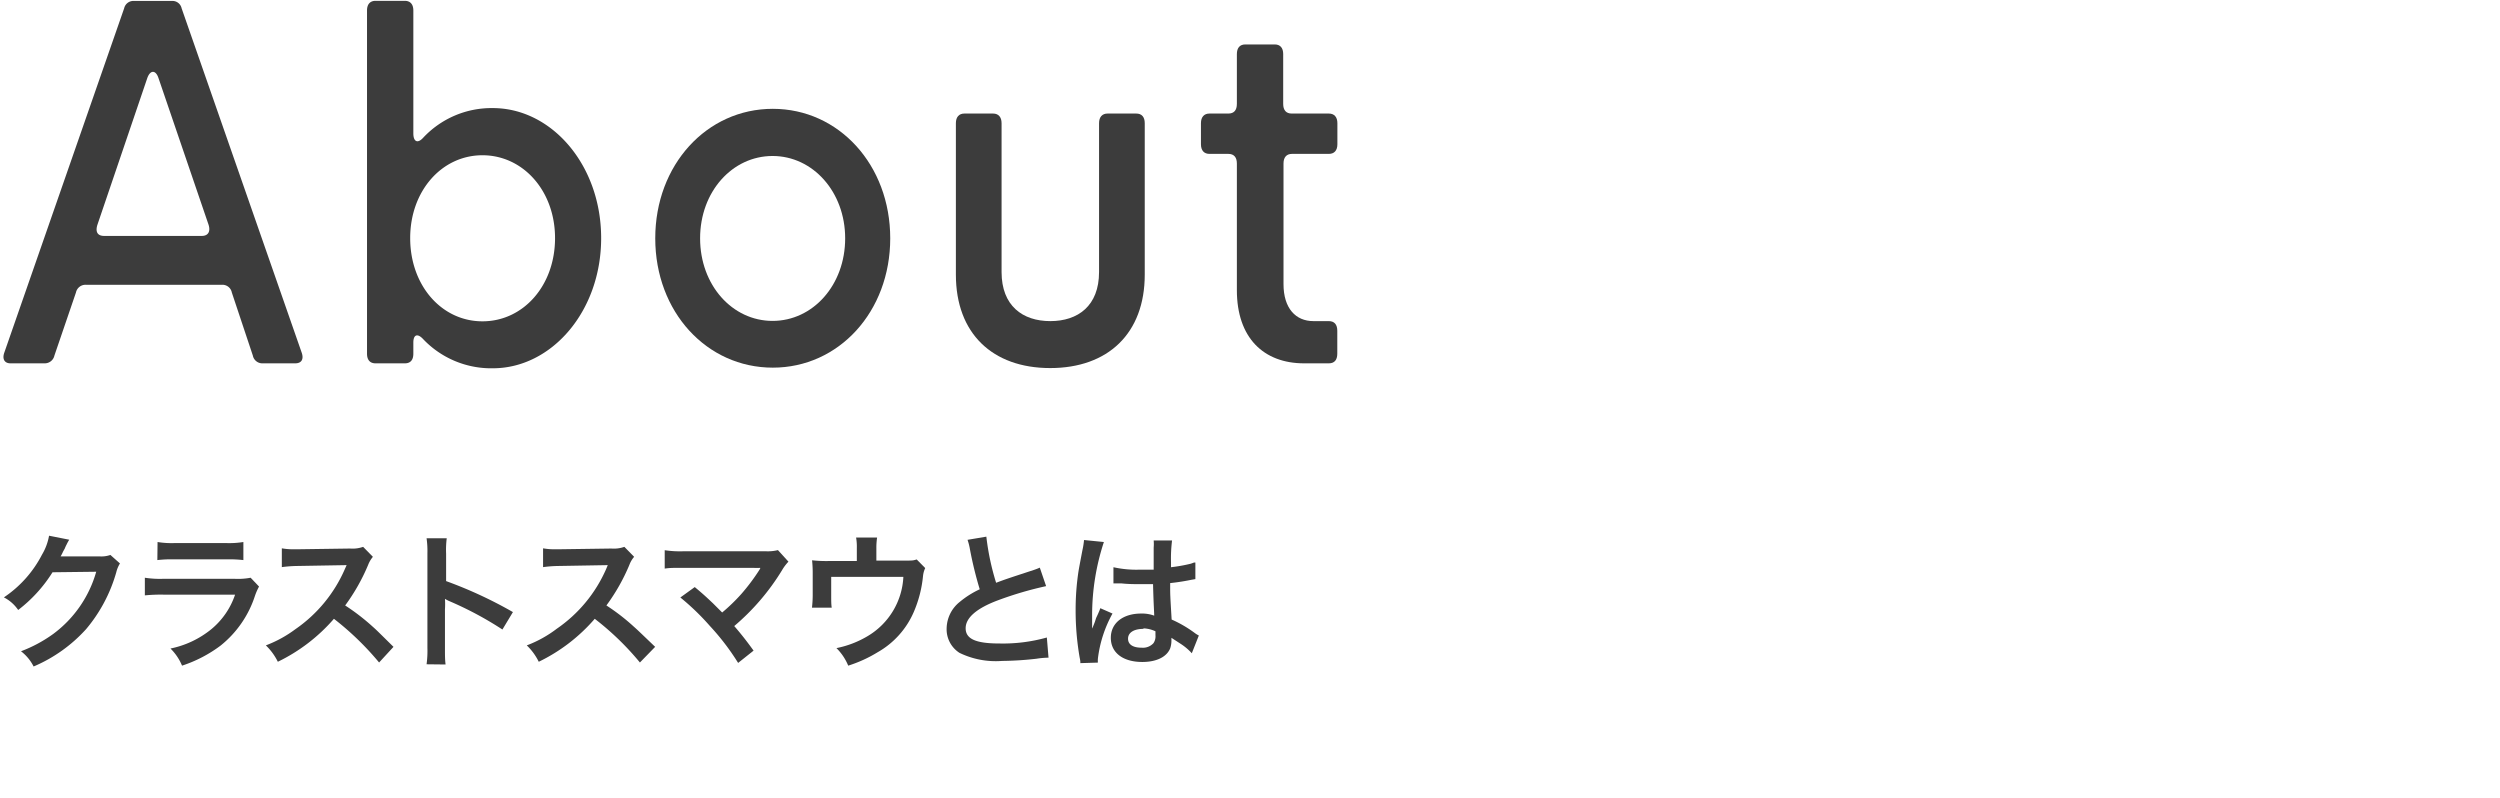
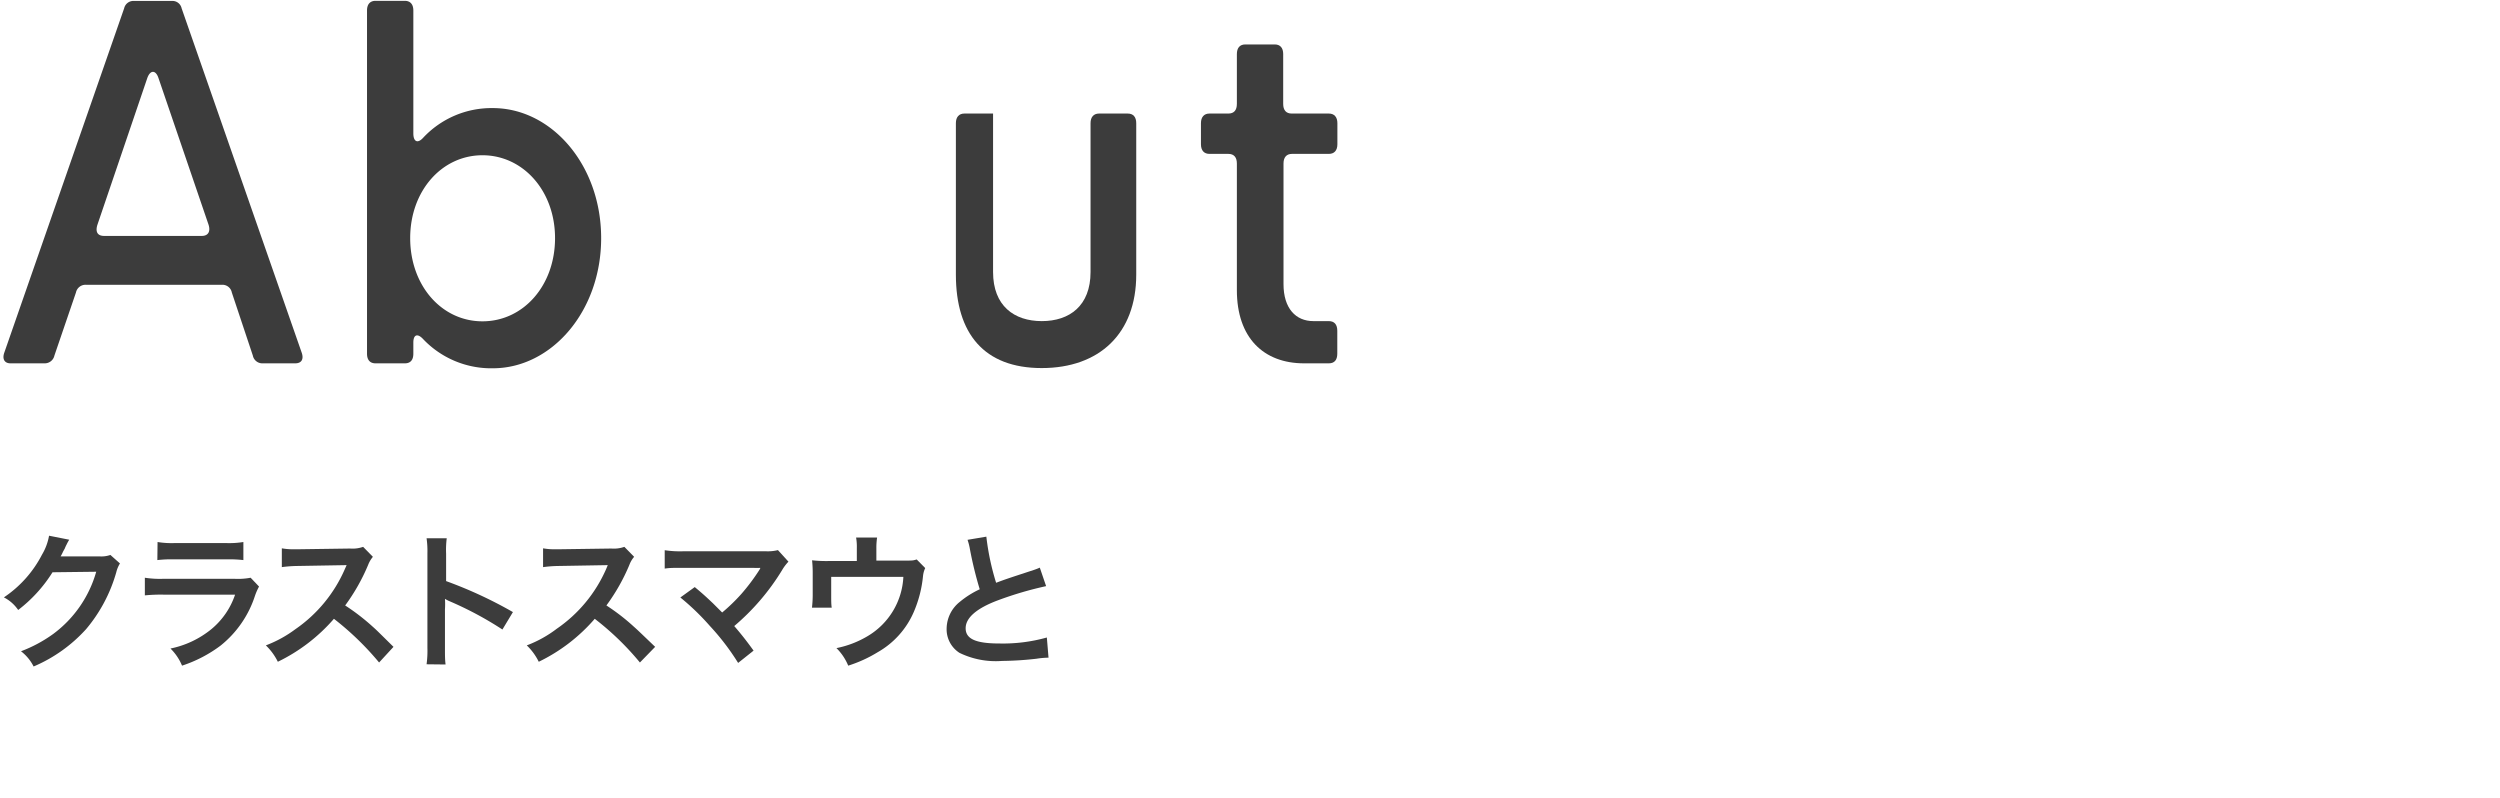
<svg xmlns="http://www.w3.org/2000/svg" id="レイヤー_1" data-name="レイヤー 1" viewBox="0 0 238 76">
  <defs>
    <style>.cls-1{fill:#3c3c3c;}</style>
  </defs>
  <path class="cls-1" d="M11.42,53.64a2.83,2.83,0,0,0-.35.84A14.54,14.54,0,0,1,8.2,59.89a14.23,14.23,0,0,1-5,3.56A4.23,4.23,0,0,0,2,62a13.1,13.1,0,0,0,3.07-1.65,11.14,11.14,0,0,0,4.09-5.92L5,54.48a13.57,13.57,0,0,1-3.27,3.59,3.67,3.67,0,0,0-1.36-1.2A10.89,10.89,0,0,0,4,52.8,5.27,5.27,0,0,0,4.67,51l1.92.38a4.8,4.8,0,0,0-.24.44,3.44,3.44,0,0,0-.18.39L6,52.52a3.88,3.88,0,0,1-.23.45c.18,0,.41,0,.68,0l3.06,0a2.57,2.57,0,0,0,1-.14Z" />
  <path class="cls-1" d="M24.66,55.84a5.74,5.74,0,0,0-.39.89A10,10,0,0,1,21,61.46a12.65,12.65,0,0,1-3.67,1.91,4.94,4.94,0,0,0-1.1-1.63,9,9,0,0,0,3.9-1.85,7.27,7.27,0,0,0,2.25-3.28H15.58a15.41,15.41,0,0,0-1.79.07V55a9.37,9.37,0,0,0,1.82.1h6.67A6.54,6.54,0,0,0,23.86,55ZM15,51.6a8.19,8.19,0,0,0,1.64.1h4.89a8.31,8.31,0,0,0,1.64-.1v1.72a11.91,11.91,0,0,0-1.62-.07H16.59a11.64,11.64,0,0,0-1.61.07Z" />
  <path class="cls-1" d="M36.09,63.07a27.36,27.36,0,0,0-4.3-4.16A16.7,16.7,0,0,1,26.45,63a5.59,5.59,0,0,0-1.14-1.56,11.49,11.49,0,0,0,2.81-1.54,13.46,13.46,0,0,0,4.7-5.7L33,53.8l-4.64.08a12.26,12.26,0,0,0-1.53.11l0-1.79a6.06,6.06,0,0,0,1.23.09h.34l4.93-.07a3,3,0,0,0,1.24-.16l.93.95a2.67,2.67,0,0,0-.45.76,18.6,18.6,0,0,1-2.19,3.87,20.4,20.4,0,0,1,2.6,2c.35.31.35.31,2,1.94Z" />
  <path class="cls-1" d="M40.61,63.24a9.56,9.56,0,0,0,.08-1.57v-9a8.72,8.72,0,0,0-.08-1.43h1.92a8.75,8.75,0,0,0-.06,1.47v2.61a40.84,40.84,0,0,1,6.36,2.95l-1,1.66a32.92,32.92,0,0,0-5-2.68,3.45,3.45,0,0,1-.47-.24,7.72,7.72,0,0,1,0,1v3.69c0,.73,0,1.1.06,1.56Z" />
  <path class="cls-1" d="M60.92,63.07a26.52,26.52,0,0,0-4.3-4.16A16.55,16.55,0,0,1,51.29,63a5.59,5.59,0,0,0-1.14-1.56A11.26,11.26,0,0,0,53,59.86a13.41,13.41,0,0,0,4.71-5.7l.15-.36-4.63.08a12.26,12.26,0,0,0-1.53.11l0-1.79a6,6,0,0,0,1.23.09h.33l4.94-.07a3,3,0,0,0,1.24-.16l.93.95a2.46,2.46,0,0,0-.45.76,18.6,18.6,0,0,1-2.19,3.87,19.67,19.67,0,0,1,2.59,2c.35.31.35.31,2.05,1.94Z" />
  <path class="cls-1" d="M66.14,55.89c.74.61,1.16,1,1.74,1.55l.87.87a17.34,17.34,0,0,0,1.83-1.77,19,19,0,0,0,1.71-2.28l.08-.13,0-.07a4.92,4.92,0,0,1-.64,0H65.08c-1.14,0-1.28,0-1.8.07V52.38a9.67,9.67,0,0,0,1.82.1h7.79a4,4,0,0,0,1.17-.11l1,1.1a4.32,4.32,0,0,0-.62.83A21.9,21.9,0,0,1,69.9,59.6c.58.67,1.12,1.34,1.84,2.34l-1.47,1.17a22.91,22.91,0,0,0-2.7-3.53,23.16,23.16,0,0,0-2.8-2.7Z" />
  <path class="cls-1" d="M88.08,54.08a2.33,2.33,0,0,0-.21.77A11.38,11.38,0,0,1,87,58.24a8.09,8.09,0,0,1-3.46,3.86,12.58,12.58,0,0,1-2.79,1.27,5.05,5.05,0,0,0-1.12-1.67,9.33,9.33,0,0,0,3-1.16A6.94,6.94,0,0,0,86,54.92H79.13v1.81c0,.43,0,.81.05,1.12H77.3a11,11,0,0,0,.07-1.18v-2a11.8,11.8,0,0,0-.06-1.33,12.07,12.07,0,0,0,1.52.07h2.74V52.17a5.09,5.09,0,0,0-.07-1h2a6.73,6.73,0,0,0-.07,1v1.2H85.9c1,0,1,0,1.37-.11Z" />
  <path class="cls-1" d="M93.9,51.09a23.82,23.82,0,0,0,.93,4.39c.91-.34.91-.34,3.62-1.23.26-.09.33-.12.54-.21l.6,1.76A33.73,33.73,0,0,0,95,57.15c-2,.75-3.07,1.65-3.07,2.66s.95,1.45,3.21,1.45a15.46,15.46,0,0,0,4.52-.57l.16,1.92a7.91,7.91,0,0,0-1.14.1,30.64,30.64,0,0,1-3.28.21,7.88,7.88,0,0,1-4.06-.77,2.66,2.66,0,0,1-1.22-2.34,3.29,3.29,0,0,1,1.25-2.51,8.7,8.7,0,0,1,1.9-1.2,36.6,36.6,0,0,1-.93-3.8,5.66,5.66,0,0,0-.23-.91Z" />
-   <path class="cls-1" d="M102.85,63.13c0-.14,0-.23-.07-.55a26.14,26.14,0,0,1-.38-4.45,24.14,24.14,0,0,1,.27-3.72c.07-.42.07-.42.37-2a7.56,7.56,0,0,0,.16-1v0l1.89.19a22.28,22.28,0,0,0-1.12,7c0,.5,0,.5,0,.73v.22c0,.11,0,.14,0,.29h0c.07-.15.07-.15.17-.4s.1-.25.17-.48.13-.29.27-.63a4.37,4.37,0,0,0,.17-.43l1.16.51a11.7,11.7,0,0,0-1.39,4.29,2.6,2.6,0,0,0,0,.38ZM106,54a10,10,0,0,0,2.54.23c.49,0,.8,0,1.29,0,0-.83,0-1.53,0-2.1a3.89,3.89,0,0,0,0-.68l1.75,0a13.76,13.76,0,0,0-.1,2.06V54a15.3,15.3,0,0,0,1.9-.34l.3-.11.12,0,0,1.58-.4.07c-.48.1-1.21.23-2,.31v.31c0,.78,0,.81.14,3.16a11.44,11.44,0,0,1,2.2,1.28,2.3,2.3,0,0,0,.39.24l-.67,1.69a5.28,5.28,0,0,0-1.05-.89l-.89-.58v.2a2.39,2.39,0,0,1-.11.78c-.32.83-1.3,1.32-2.66,1.32-1.83,0-3-.87-3-2.3s1.19-2.31,2.88-2.31a3.35,3.35,0,0,1,1.25.2c0-.35-.06-1-.11-3l-1.27,0c-.51,0-1.07,0-1.73-.07h-.42l-.24,0H106Zm2.85,5.87c-.9,0-1.46.35-1.46.93s.5.86,1.29.86a1.36,1.36,0,0,0,1.13-.43,1.16,1.16,0,0,0,.19-.76v-.37A2.94,2.94,0,0,0,108.86,59.82Z" />
  <path class="cls-1" d="M.42,33.54,11.82.79a.9.9,0,0,1,.93-.7h3.61a.89.89,0,0,1,.93.7L28.71,33.54c.24.65,0,1.05-.61,1.05H25a.92.92,0,0,1-.93-.74l-2-6a.91.91,0,0,0-.91-.74h-13a.93.93,0,0,0-.93.74l-2.05,6a.94.94,0,0,1-.93.74H1C.44,34.59.18,34.19.42,33.54ZM19.21,22.46c.59,0,.85-.4.65-1.05l-4.78-14c-.26-.76-.77-.76-1.05,0l-4.76,14c-.2.65,0,1.05.65,1.05Z" />
  <path class="cls-1" d="M40.28,32.28c-.52-.56-.93-.45-.93.34v1.05c0,.61-.28.92-.81.92H35.75c-.51,0-.81-.31-.81-.92V1c0-.6.3-.92.81-.92h2.79c.51,0,.81.32.81.92V12.69c0,.81.41,1,.93.43a8.9,8.9,0,0,1,6.64-2.83c5.57,0,10.31,5.39,10.31,12.38S52.49,35.06,46.92,35.06A8.93,8.93,0,0,1,40.28,32.28Zm12.56-9.61c0-4.52-3.06-7.89-6.91-7.89s-6.88,3.37-6.88,7.89,3,7.92,6.88,7.92S52.84,27.2,52.84,22.67Z" />
-   <path class="cls-1" d="M62.38,22.69c0-7,4.9-12.33,11.19-12.33S84.75,15.7,84.75,22.69,79.85,35,73.57,35,62.38,29.7,62.38,22.69Zm18.08,0c0-4.43-3.08-7.84-6.91-7.84s-6.9,3.39-6.9,7.84,3.06,7.86,6.9,7.86S80.46,27.14,80.46,22.69Z" />
-   <path class="cls-1" d="M91,26.15V11.73c0-.59.3-.92.81-.92h2.73c.51,0,.81.33.81.92V25.9c0,3.21,2,4.67,4.64,4.67s4.64-1.46,4.64-4.67V11.73c0-.59.3-.92.81-.92h2.73c.53,0,.81.33.81.92V26.15c0,5.59-3.5,8.89-9,8.89S91,31.74,91,26.15Z" />
+   <path class="cls-1" d="M91,26.15V11.73c0-.59.3-.92.81-.92h2.73V25.9c0,3.21,2,4.67,4.64,4.67s4.64-1.46,4.64-4.67V11.73c0-.59.3-.92.81-.92h2.73c.53,0,.81.33.81.92V26.15c0,5.59-3.5,8.89-9,8.89S91,31.74,91,26.15Z" />
  <path class="cls-1" d="M117.75,27.63V15.57c0-.59-.27-.92-.81-.92h-1.8c-.51,0-.81-.32-.81-.92v-2c0-.59.3-.92.81-.92h1.8c.54,0,.81-.32.81-.92V5.15c0-.59.28-.92.81-.92h2.79c.53,0,.81.33.81.92V9.89c0,.6.28.92.81.92h3.54c.51,0,.81.33.81.92v2c0,.6-.3.92-.81.92H123c-.53,0-.81.33-.81.92V27.05c0,2.31,1.17,3.52,2.84,3.52h1.47c.53,0,.81.32.81.92v2.18c0,.61-.28.92-.81.92h-2.35C120.28,34.59,117.75,32.14,117.75,27.63Z" />
</svg>